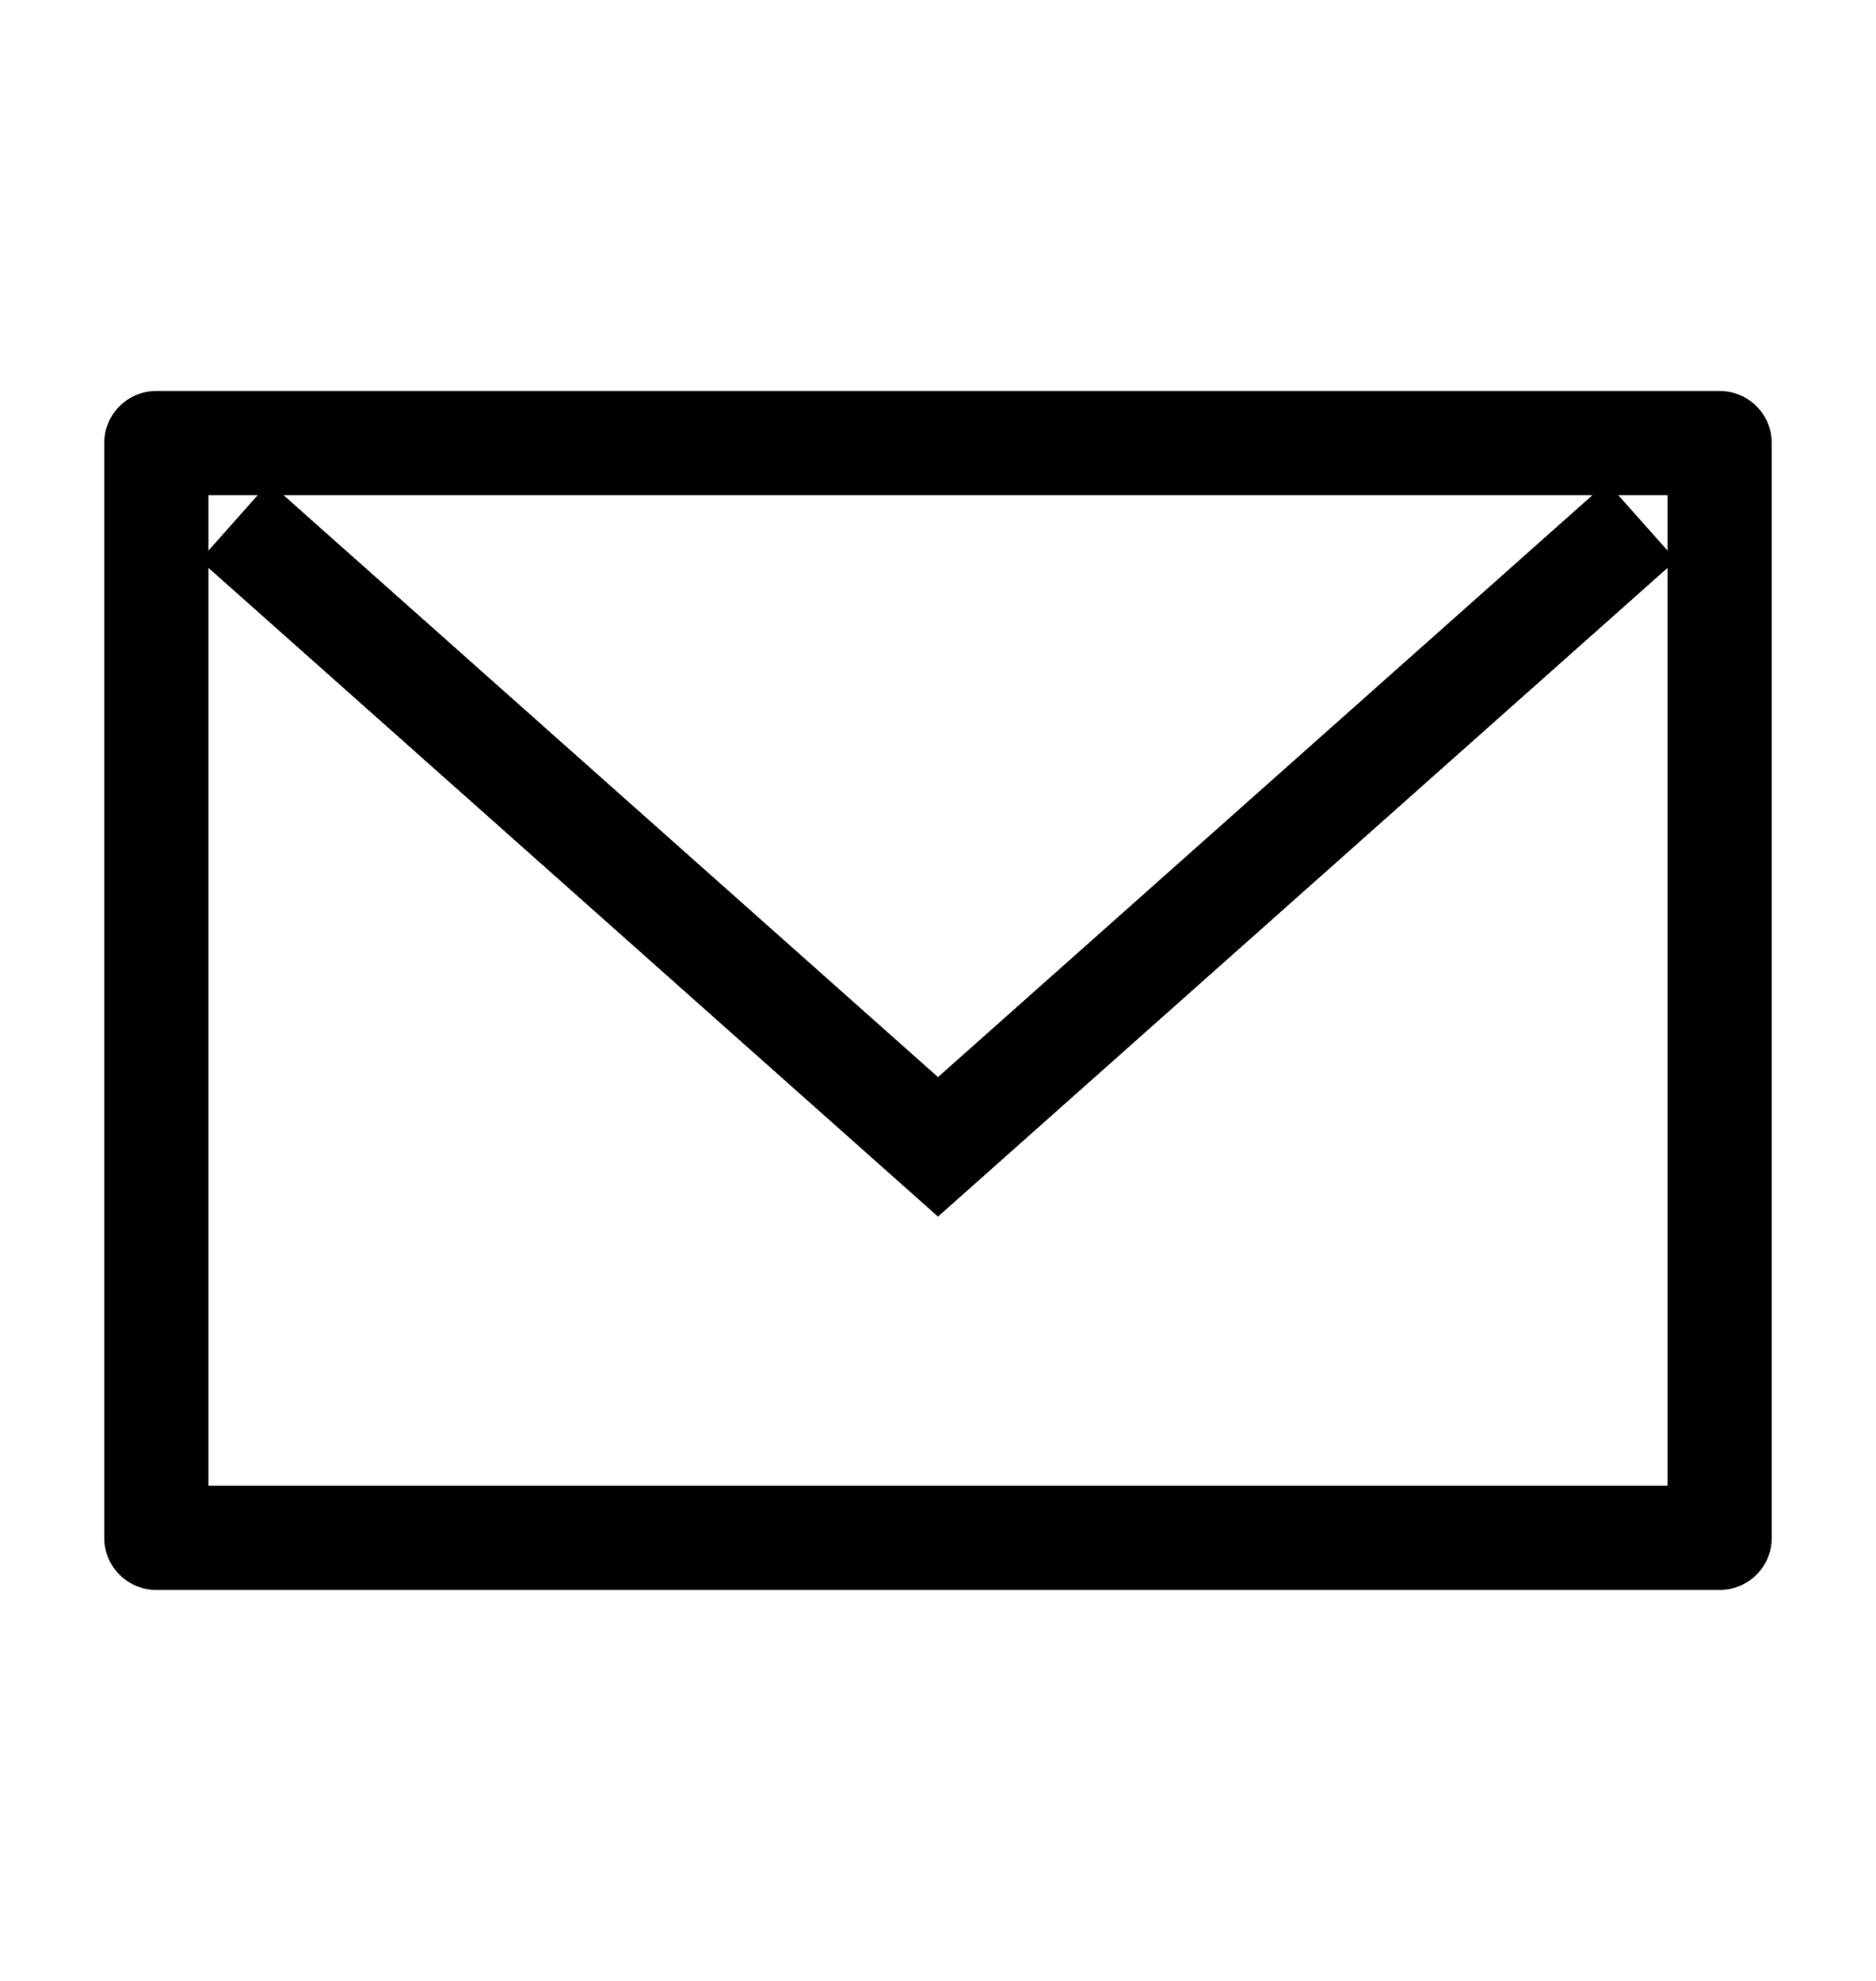
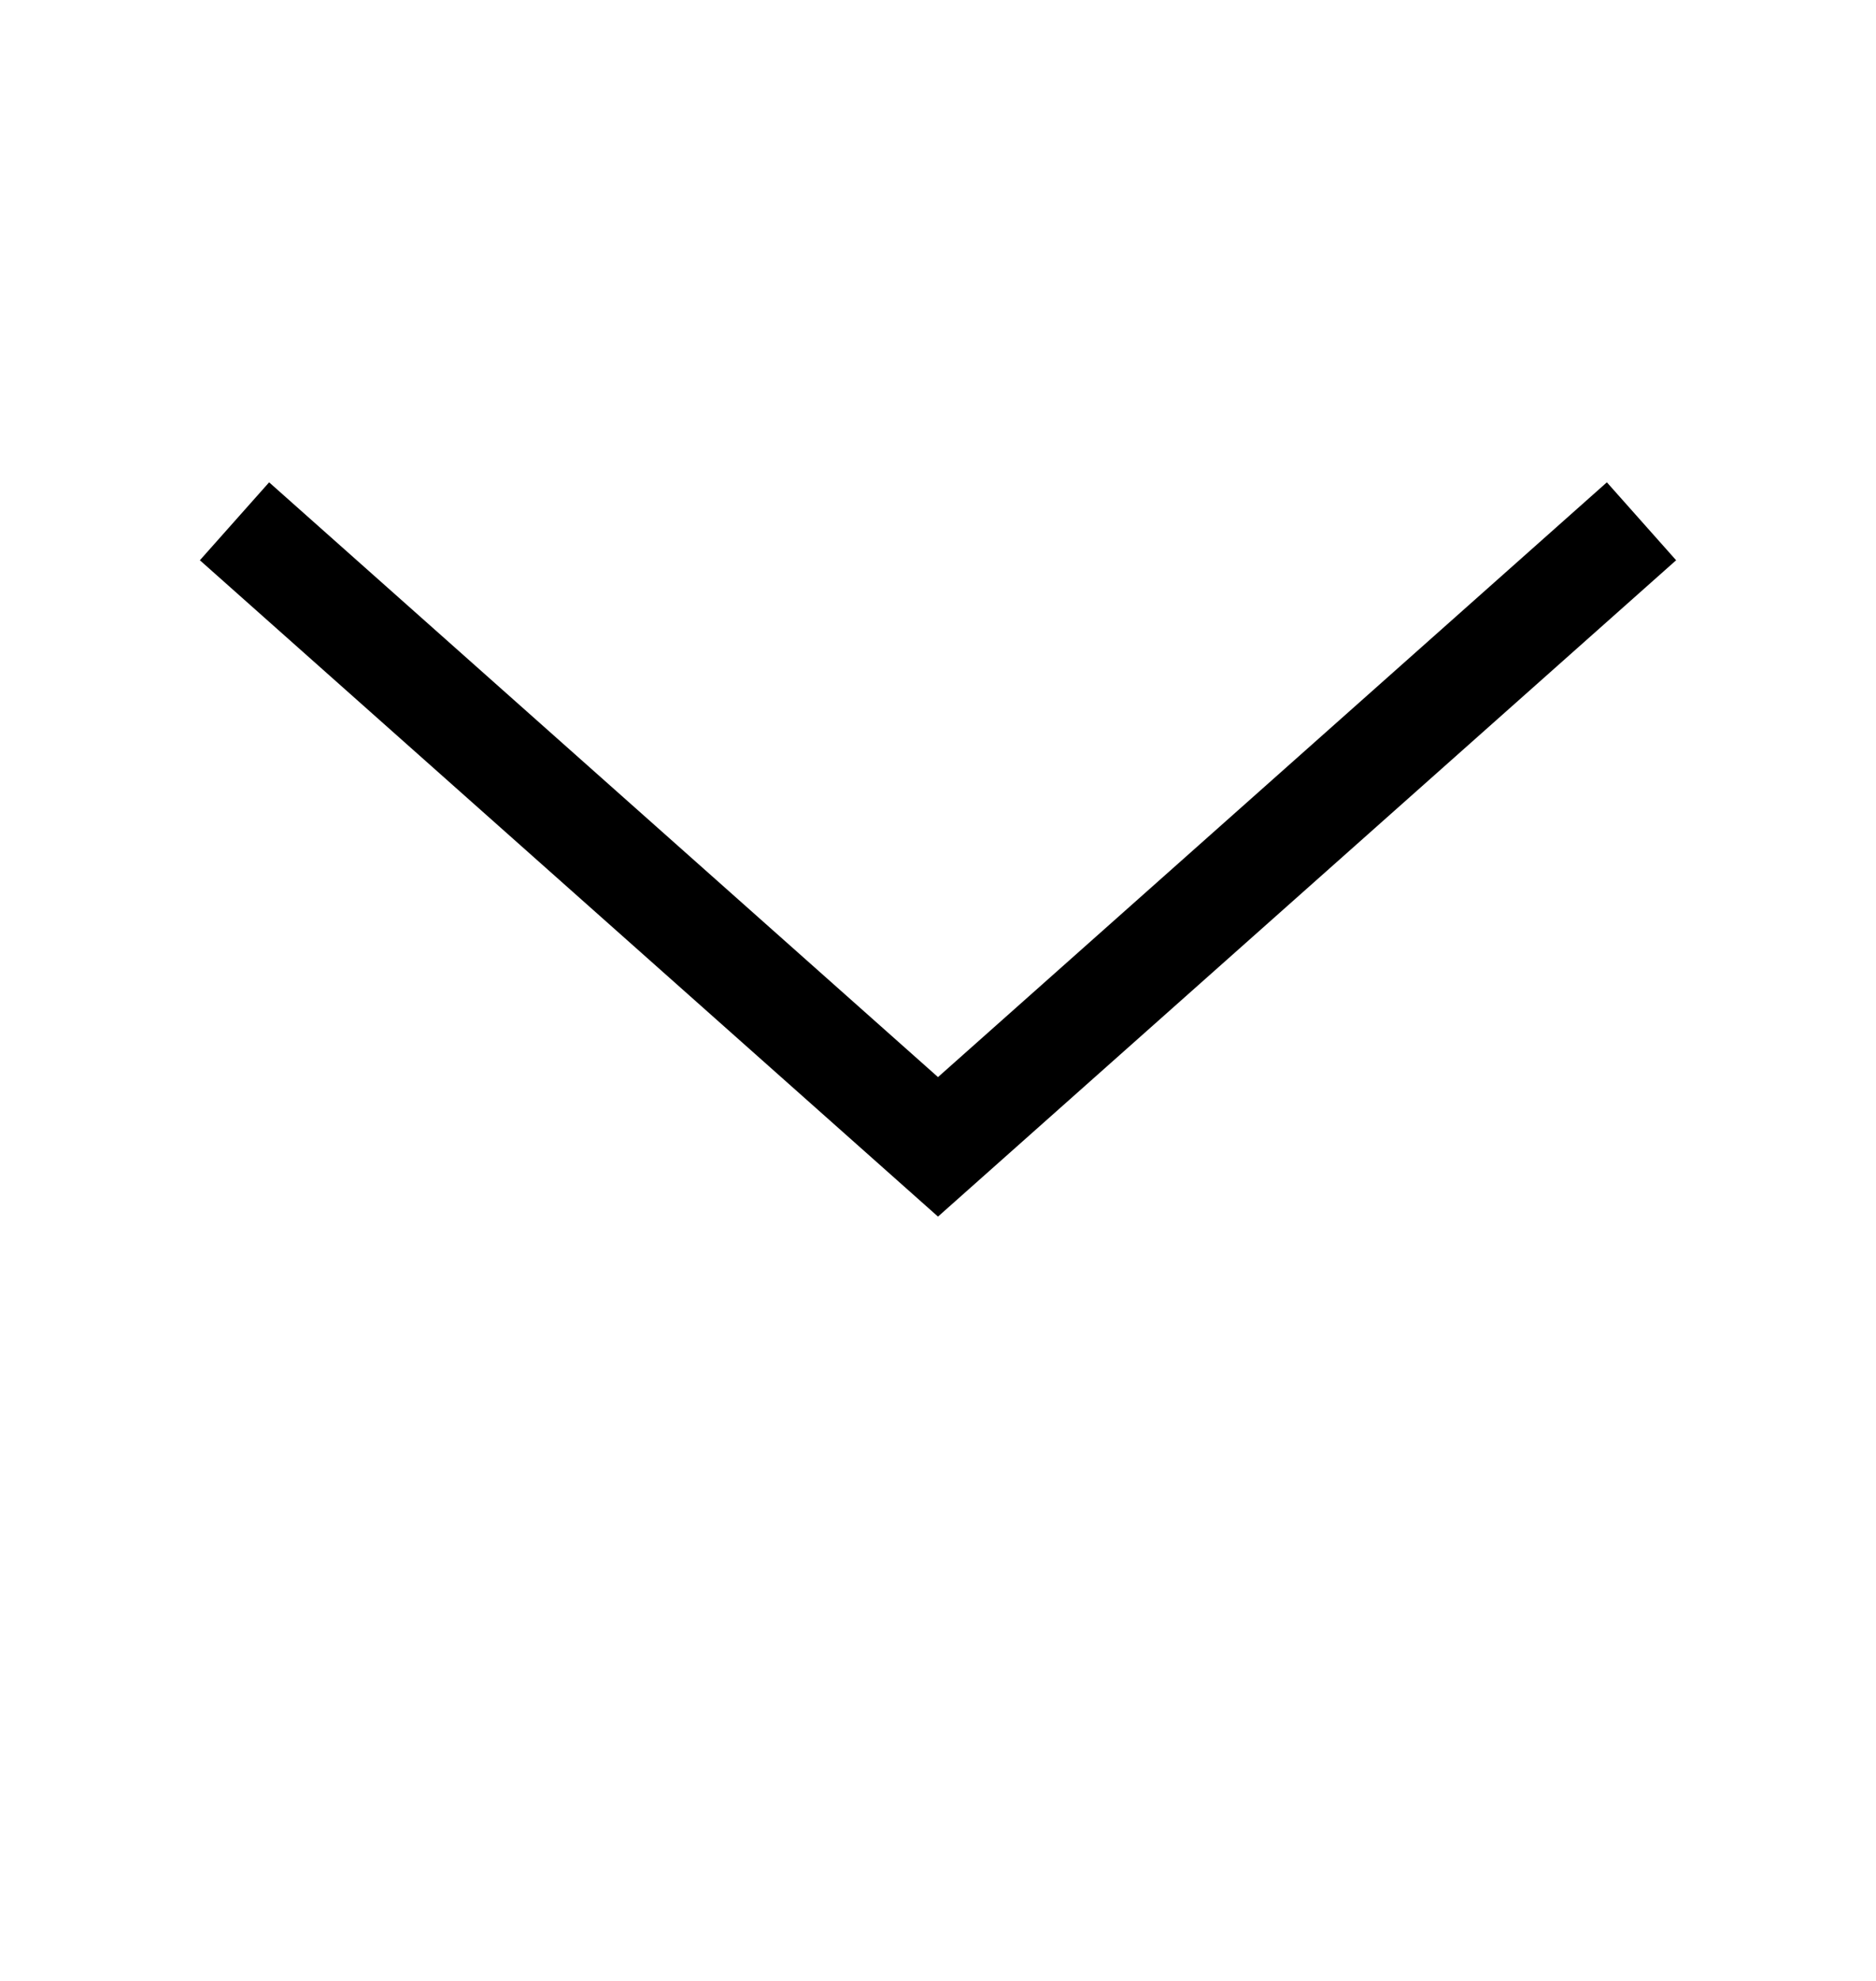
<svg xmlns="http://www.w3.org/2000/svg" width="18" height="19" viewBox="0 0 18 19" fill="none">
  <path d="M2.25 5L9 11L15.75 5" stroke="black" />
-   <rect x="1.5" y="4.25" width="15" height="10.5" stroke="black" stroke-linecap="round" stroke-linejoin="round" />
</svg>